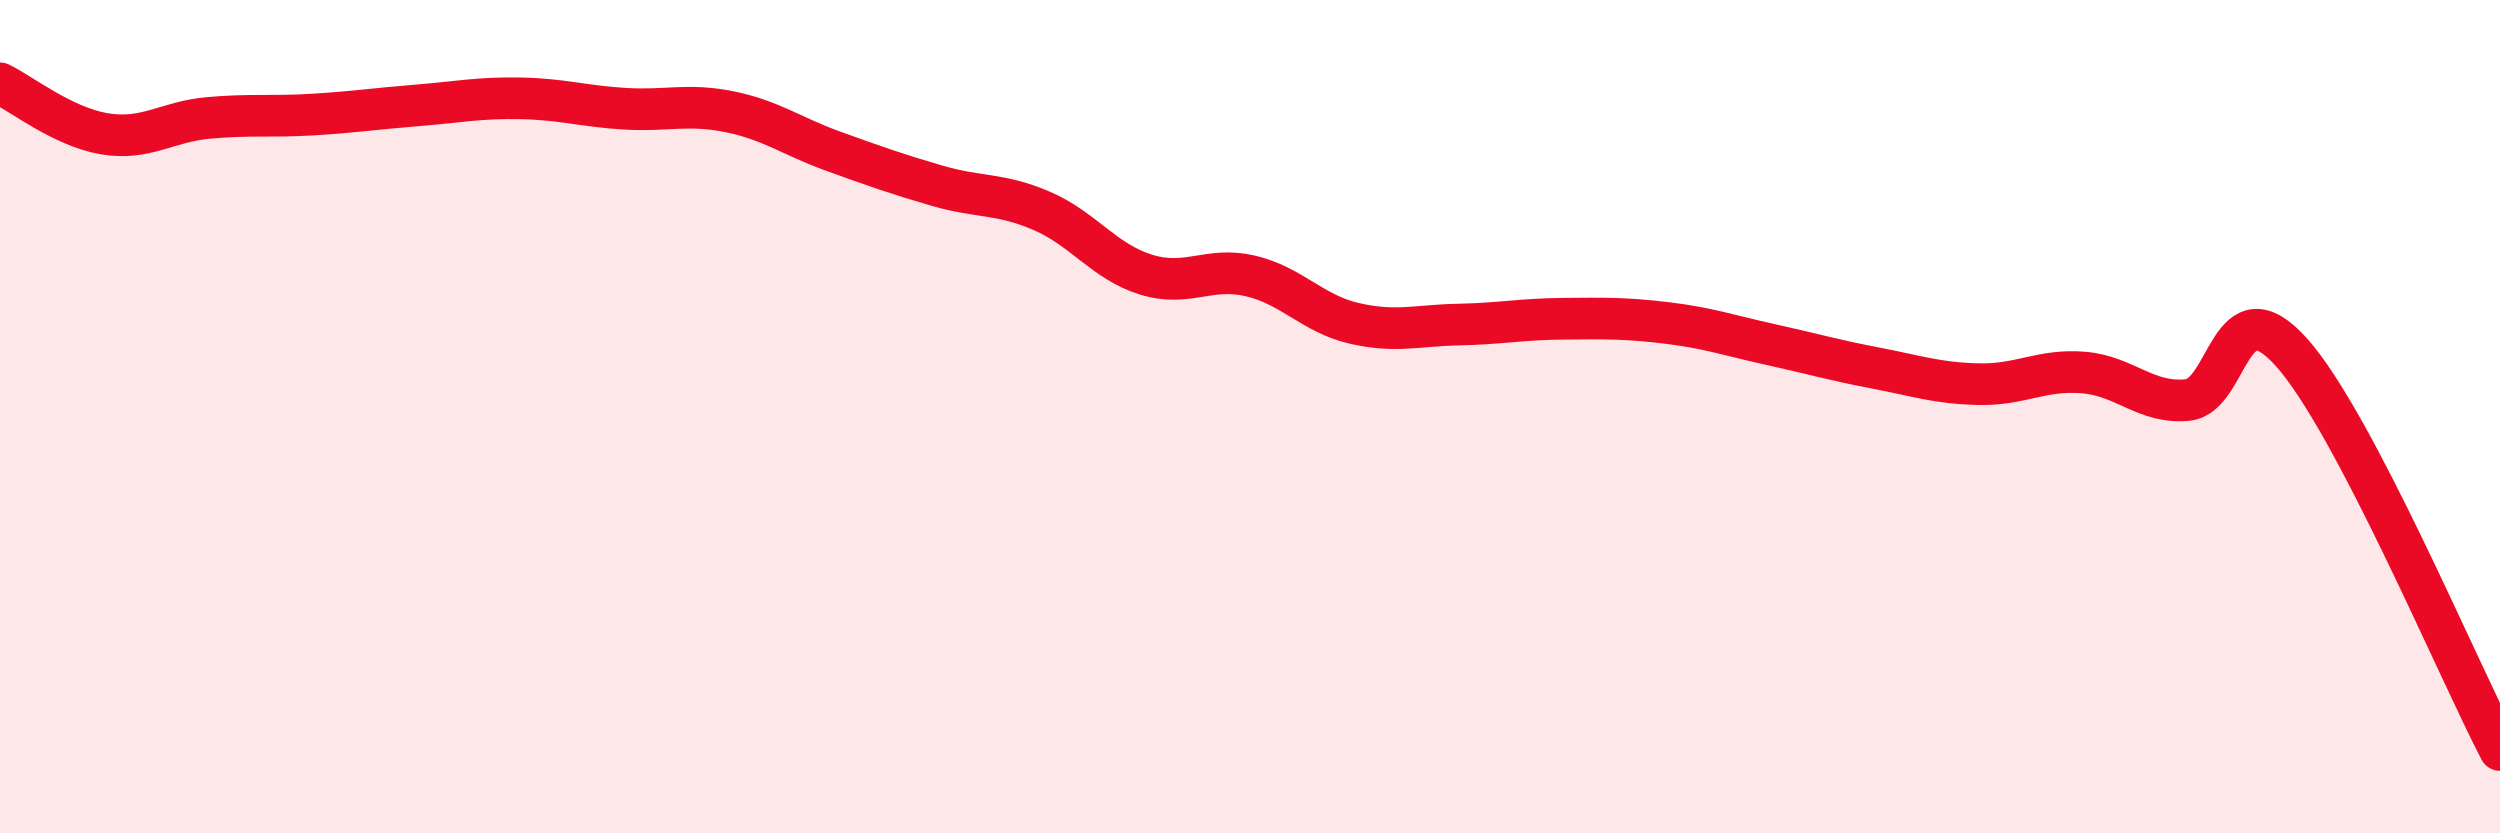
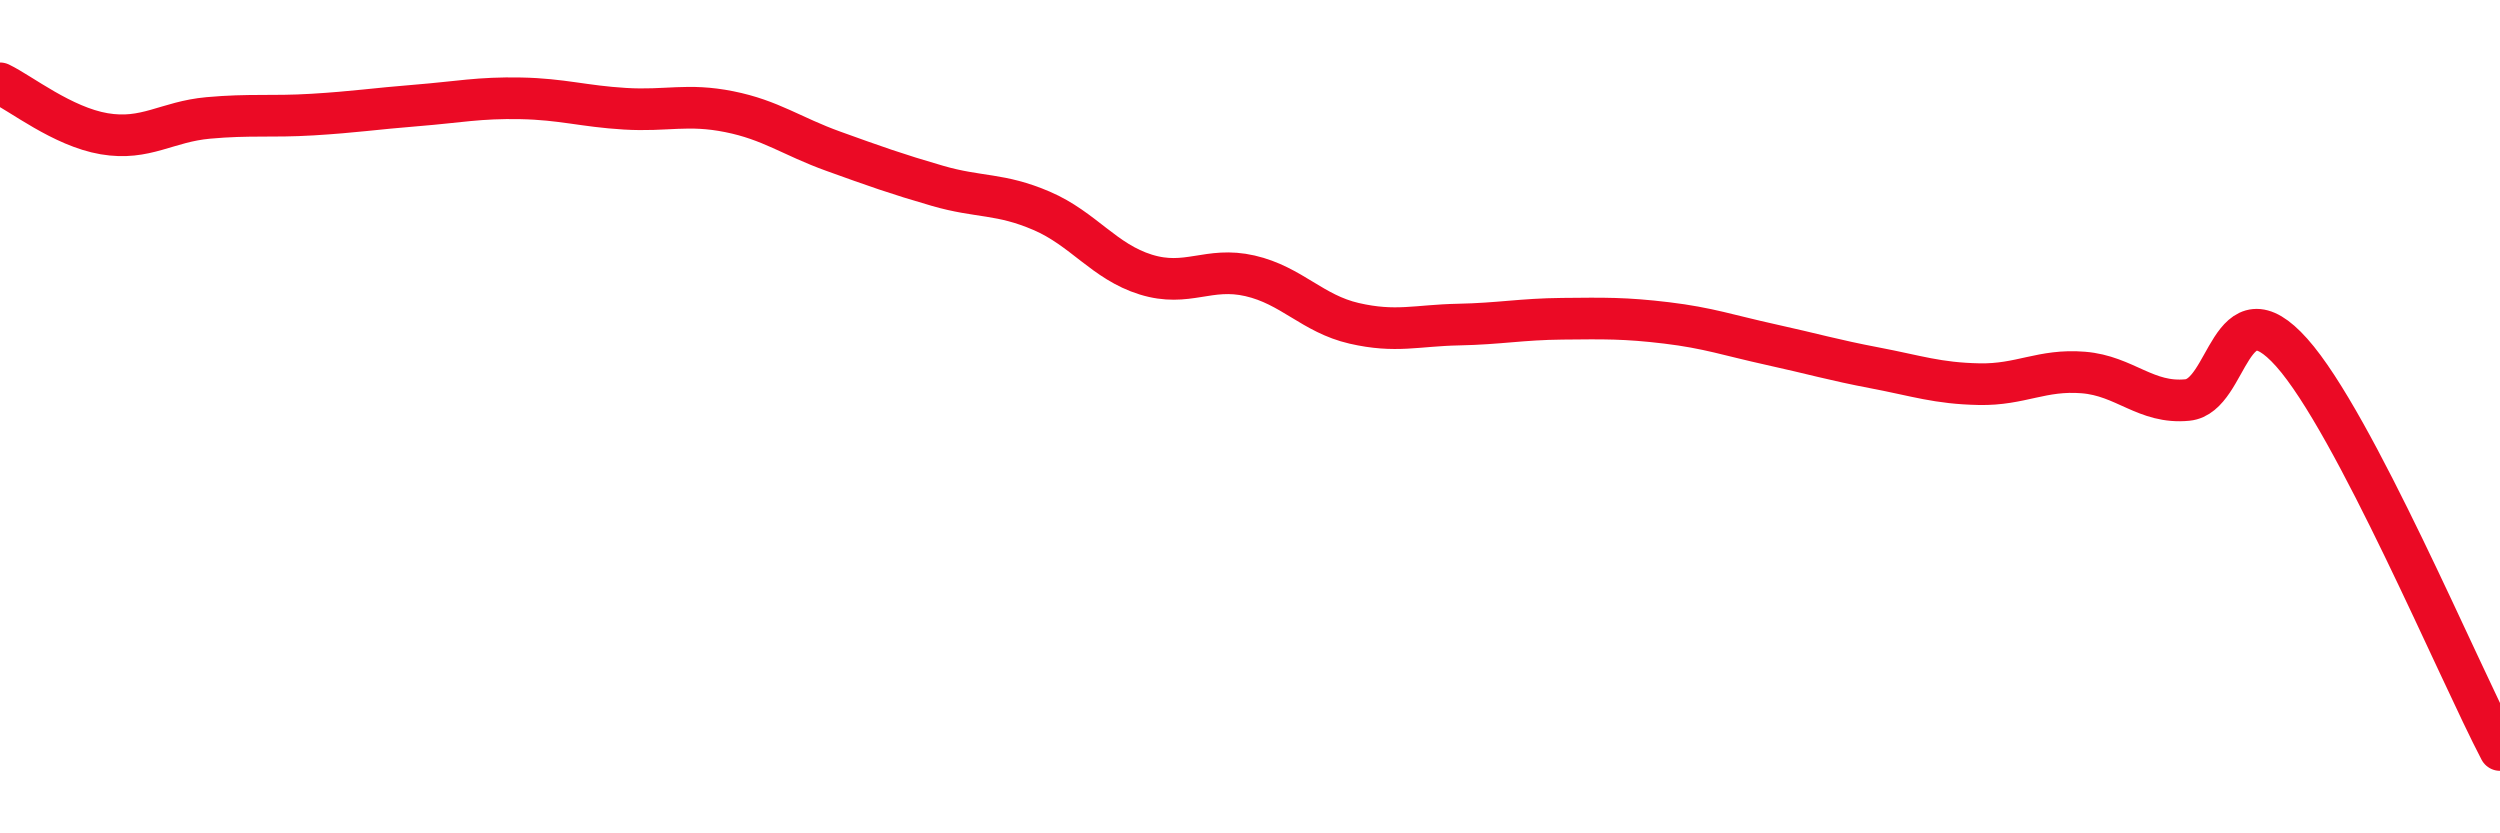
<svg xmlns="http://www.w3.org/2000/svg" width="60" height="20" viewBox="0 0 60 20">
-   <path d="M 0,2 C 0.5,2.24 1.5,3.04 2.5,3.21 C 3.5,3.38 4,2.92 5,2.83 C 6,2.74 6.5,2.81 7.5,2.75 C 8.5,2.69 9,2.61 10,2.53 C 11,2.45 11.5,2.34 12.5,2.36 C 13.5,2.38 14,2.55 15,2.61 C 16,2.67 16.5,2.48 17.5,2.68 C 18.5,2.88 19,3.27 20,3.63 C 21,3.99 21.5,4.17 22.5,4.46 C 23.5,4.75 24,4.63 25,5.06 C 26,5.49 26.5,6.28 27.5,6.59 C 28.5,6.9 29,6.39 30,6.62 C 31,6.85 31.5,7.53 32.5,7.76 C 33.5,7.99 34,7.81 35,7.79 C 36,7.77 36.5,7.66 37.5,7.65 C 38.5,7.64 39,7.63 40,7.75 C 41,7.87 41.5,8.05 42.5,8.27 C 43.5,8.49 44,8.64 45,8.83 C 46,9.02 46.5,9.2 47.5,9.22 C 48.5,9.24 49,8.86 50,8.94 C 51,9.02 51.5,9.7 52.5,9.6 C 53.5,9.5 53.5,6.78 55,8.46 C 56.5,10.14 59,16.09 60,18L60 20L0 20Z" fill="#EB0A25" opacity="0.1" stroke-linecap="round" stroke-linejoin="round" />
  <path d="M 0,2 C 0.5,2.24 1.5,3.04 2.5,3.21 C 3.5,3.38 4,2.92 5,2.83 C 6,2.74 6.5,2.81 7.5,2.75 C 8.5,2.69 9,2.61 10,2.53 C 11,2.45 11.5,2.34 12.5,2.36 C 13.5,2.38 14,2.55 15,2.61 C 16,2.67 16.5,2.48 17.5,2.68 C 18.5,2.88 19,3.27 20,3.63 C 21,3.99 21.5,4.17 22.5,4.46 C 23.5,4.75 24,4.63 25,5.06 C 26,5.49 26.5,6.28 27.5,6.59 C 28.5,6.9 29,6.39 30,6.62 C 31,6.85 31.5,7.53 32.5,7.76 C 33.5,7.99 34,7.81 35,7.79 C 36,7.77 36.5,7.66 37.5,7.65 C 38.5,7.64 39,7.63 40,7.75 C 41,7.87 41.5,8.05 42.5,8.27 C 43.5,8.49 44,8.64 45,8.83 C 46,9.02 46.5,9.2 47.5,9.22 C 48.5,9.24 49,8.86 50,8.94 C 51,9.02 51.5,9.7 52.5,9.6 C 53.5,9.5 53.5,6.78 55,8.46 C 56.5,10.14 59,16.09 60,18" stroke="#EB0A25" stroke-width="1" fill="none" stroke-linecap="round" stroke-linejoin="round" />
</svg>